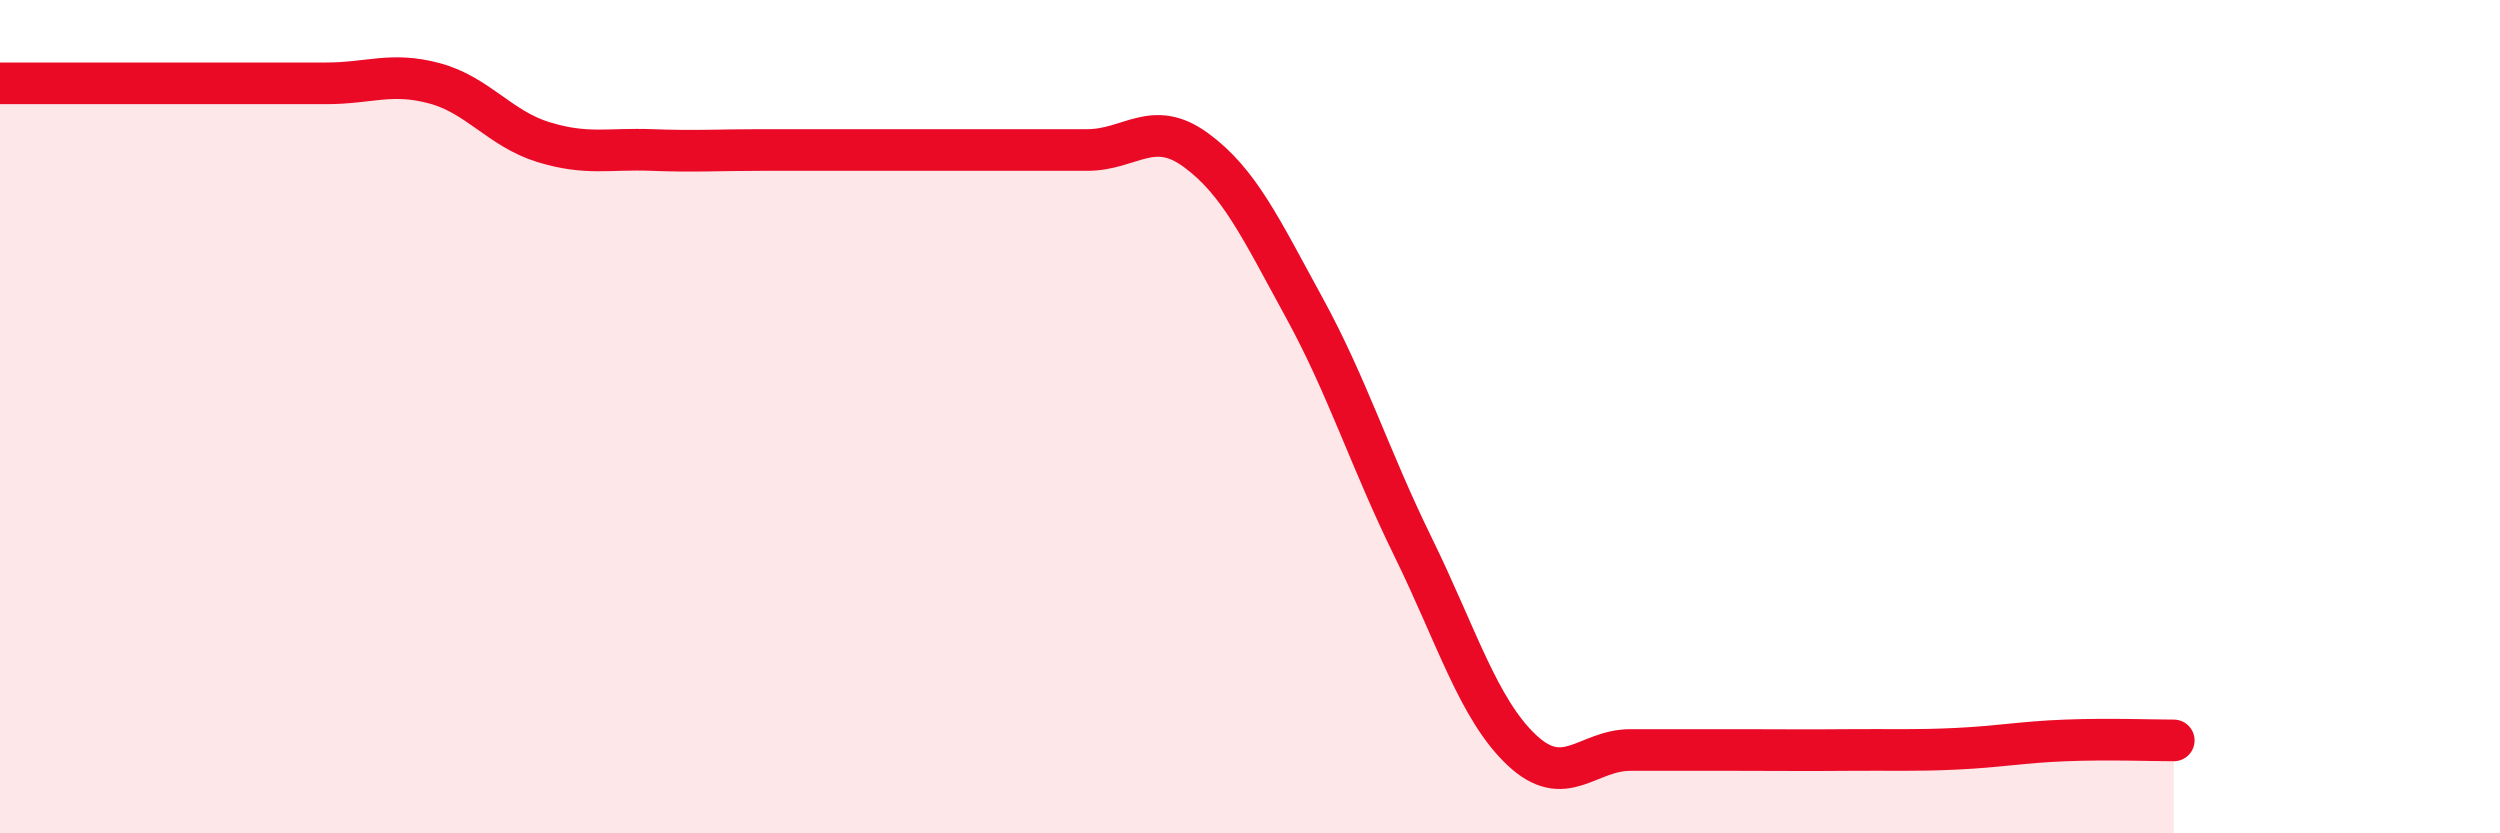
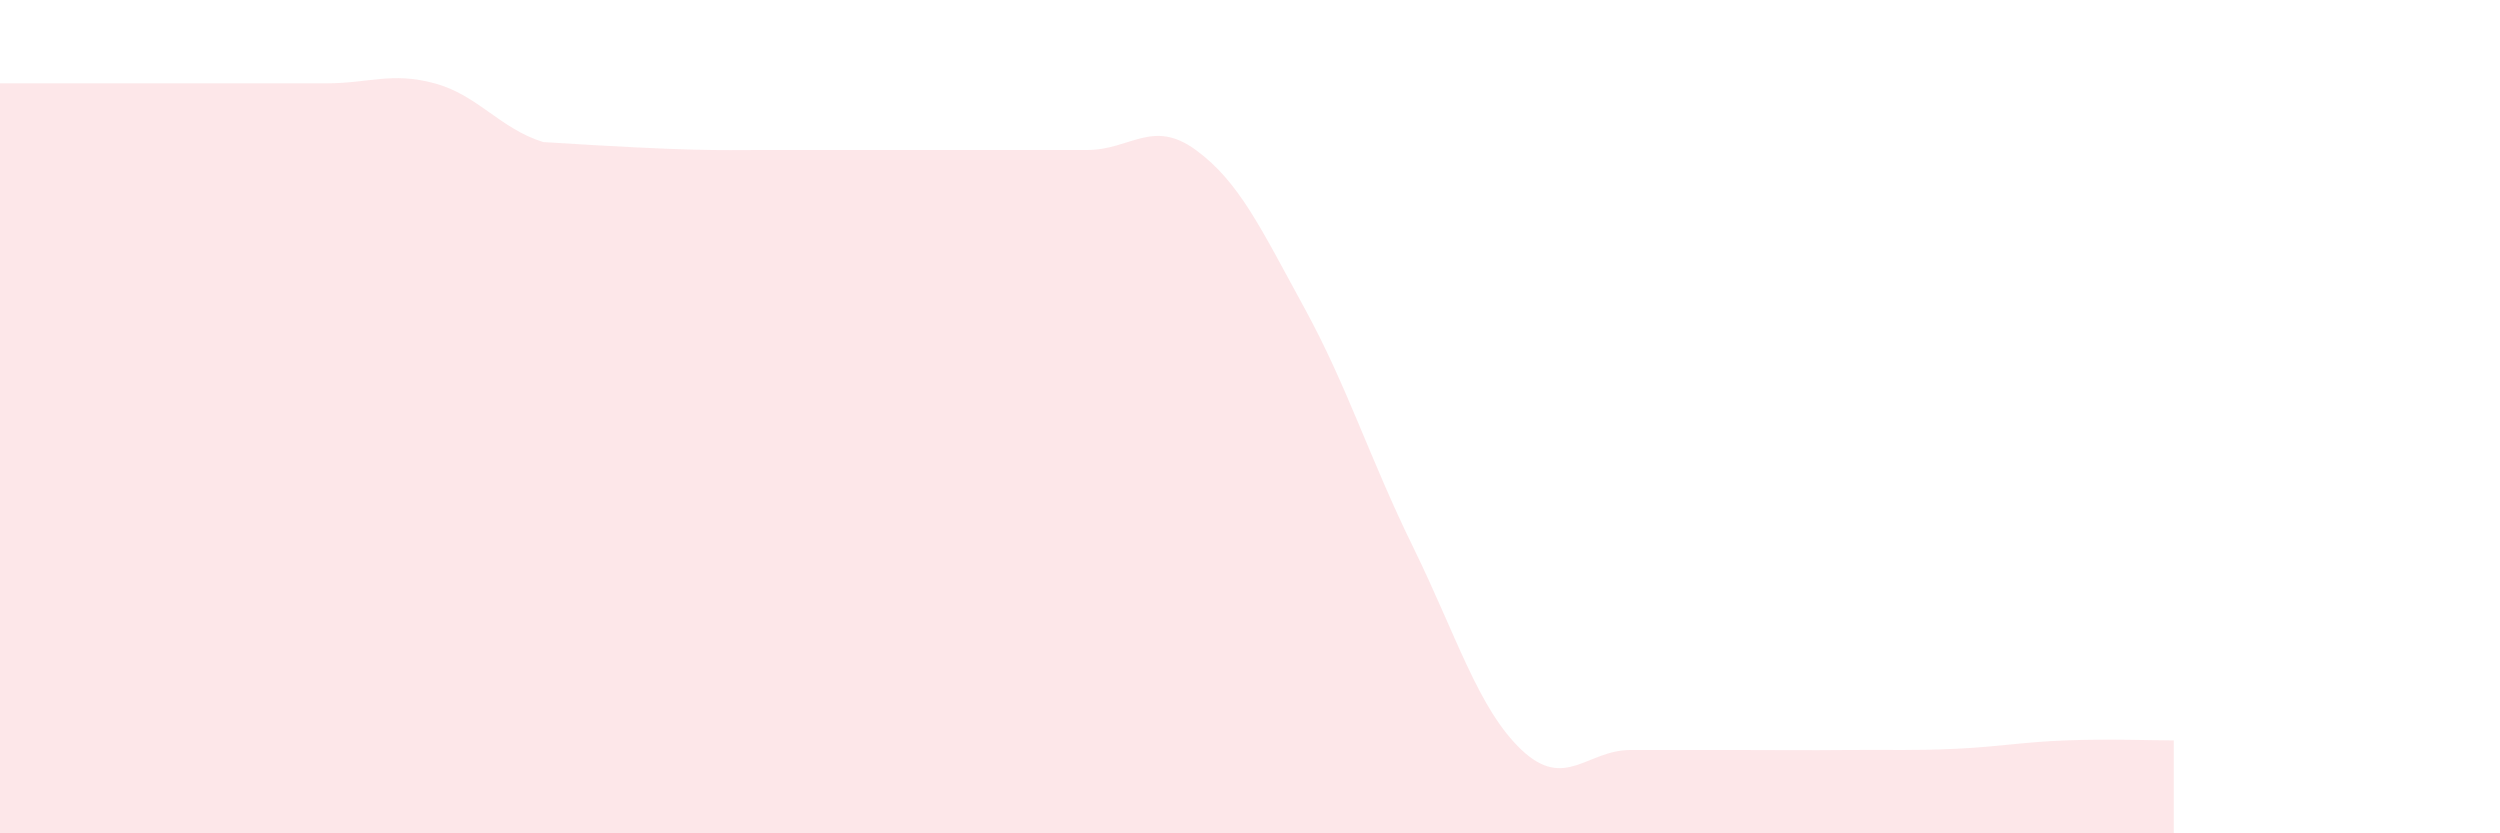
<svg xmlns="http://www.w3.org/2000/svg" width="60" height="20" viewBox="0 0 60 20">
-   <path d="M 0,2 C 0.52,2 1.57,2 2.61,2 C 3.65,2 4.18,2 5.22,2 C 6.26,2 6.79,2 7.83,2 C 8.87,2 9.39,1.72 10.43,2 C 11.47,2.28 12,3.09 13.04,3.41 C 14.08,3.73 14.61,3.56 15.65,3.6 C 16.69,3.64 17.22,3.6 18.26,3.6 C 19.3,3.6 19.83,3.6 20.87,3.6 C 21.91,3.6 22.44,3.6 23.48,3.6 C 24.52,3.6 25.05,3.6 26.09,3.6 C 27.13,3.6 27.66,2.84 28.7,3.6 C 29.74,4.36 30.26,5.48 31.3,7.38 C 32.34,9.28 32.87,11 33.91,13.12 C 34.95,15.24 35.48,17.02 36.52,18 C 37.56,18.98 38.09,18 39.13,18 C 40.17,18 40.7,18 41.74,18 C 42.78,18 43.31,18.01 44.35,18 C 45.39,17.99 45.92,18.02 46.96,17.97 C 48,17.92 48.53,17.81 49.57,17.77 C 50.61,17.73 51.65,17.77 52.17,17.77L52.17 20L0 20Z" fill="#EB0A25" opacity="0.1" stroke-linecap="round" stroke-linejoin="round" />
-   <path d="M 0,2 C 0.52,2 1.57,2 2.61,2 C 3.65,2 4.18,2 5.22,2 C 6.26,2 6.79,2 7.83,2 C 8.87,2 9.39,1.72 10.43,2 C 11.47,2.28 12,3.09 13.04,3.41 C 14.08,3.73 14.61,3.56 15.65,3.6 C 16.69,3.64 17.22,3.6 18.26,3.6 C 19.3,3.6 19.83,3.6 20.87,3.6 C 21.91,3.6 22.44,3.6 23.48,3.6 C 24.52,3.6 25.05,3.6 26.09,3.6 C 27.13,3.6 27.66,2.84 28.7,3.6 C 29.74,4.36 30.26,5.48 31.3,7.38 C 32.34,9.28 32.87,11 33.91,13.12 C 34.95,15.24 35.48,17.02 36.52,18 C 37.56,18.98 38.09,18 39.13,18 C 40.17,18 40.7,18 41.74,18 C 42.78,18 43.31,18.01 44.35,18 C 45.39,17.99 45.92,18.02 46.96,17.97 C 48,17.92 48.53,17.81 49.57,17.77 C 50.61,17.73 51.65,17.77 52.17,17.77" stroke="#EB0A25" stroke-width="1" fill="none" stroke-linecap="round" stroke-linejoin="round" />
+   <path d="M 0,2 C 0.52,2 1.57,2 2.61,2 C 3.65,2 4.18,2 5.22,2 C 6.26,2 6.79,2 7.83,2 C 8.87,2 9.39,1.72 10.43,2 C 11.47,2.28 12,3.09 13.04,3.41 C 16.69,3.64 17.22,3.6 18.26,3.6 C 19.3,3.6 19.83,3.6 20.87,3.6 C 21.91,3.6 22.44,3.6 23.48,3.6 C 24.52,3.6 25.05,3.6 26.09,3.6 C 27.13,3.6 27.66,2.84 28.7,3.6 C 29.74,4.36 30.26,5.48 31.3,7.38 C 32.34,9.28 32.87,11 33.91,13.12 C 34.95,15.24 35.48,17.02 36.52,18 C 37.56,18.98 38.09,18 39.13,18 C 40.17,18 40.7,18 41.74,18 C 42.78,18 43.31,18.01 44.35,18 C 45.39,17.99 45.92,18.02 46.96,17.97 C 48,17.92 48.53,17.81 49.57,17.77 C 50.61,17.73 51.65,17.77 52.17,17.77L52.17 20L0 20Z" fill="#EB0A25" opacity="0.1" stroke-linecap="round" stroke-linejoin="round" />
</svg>